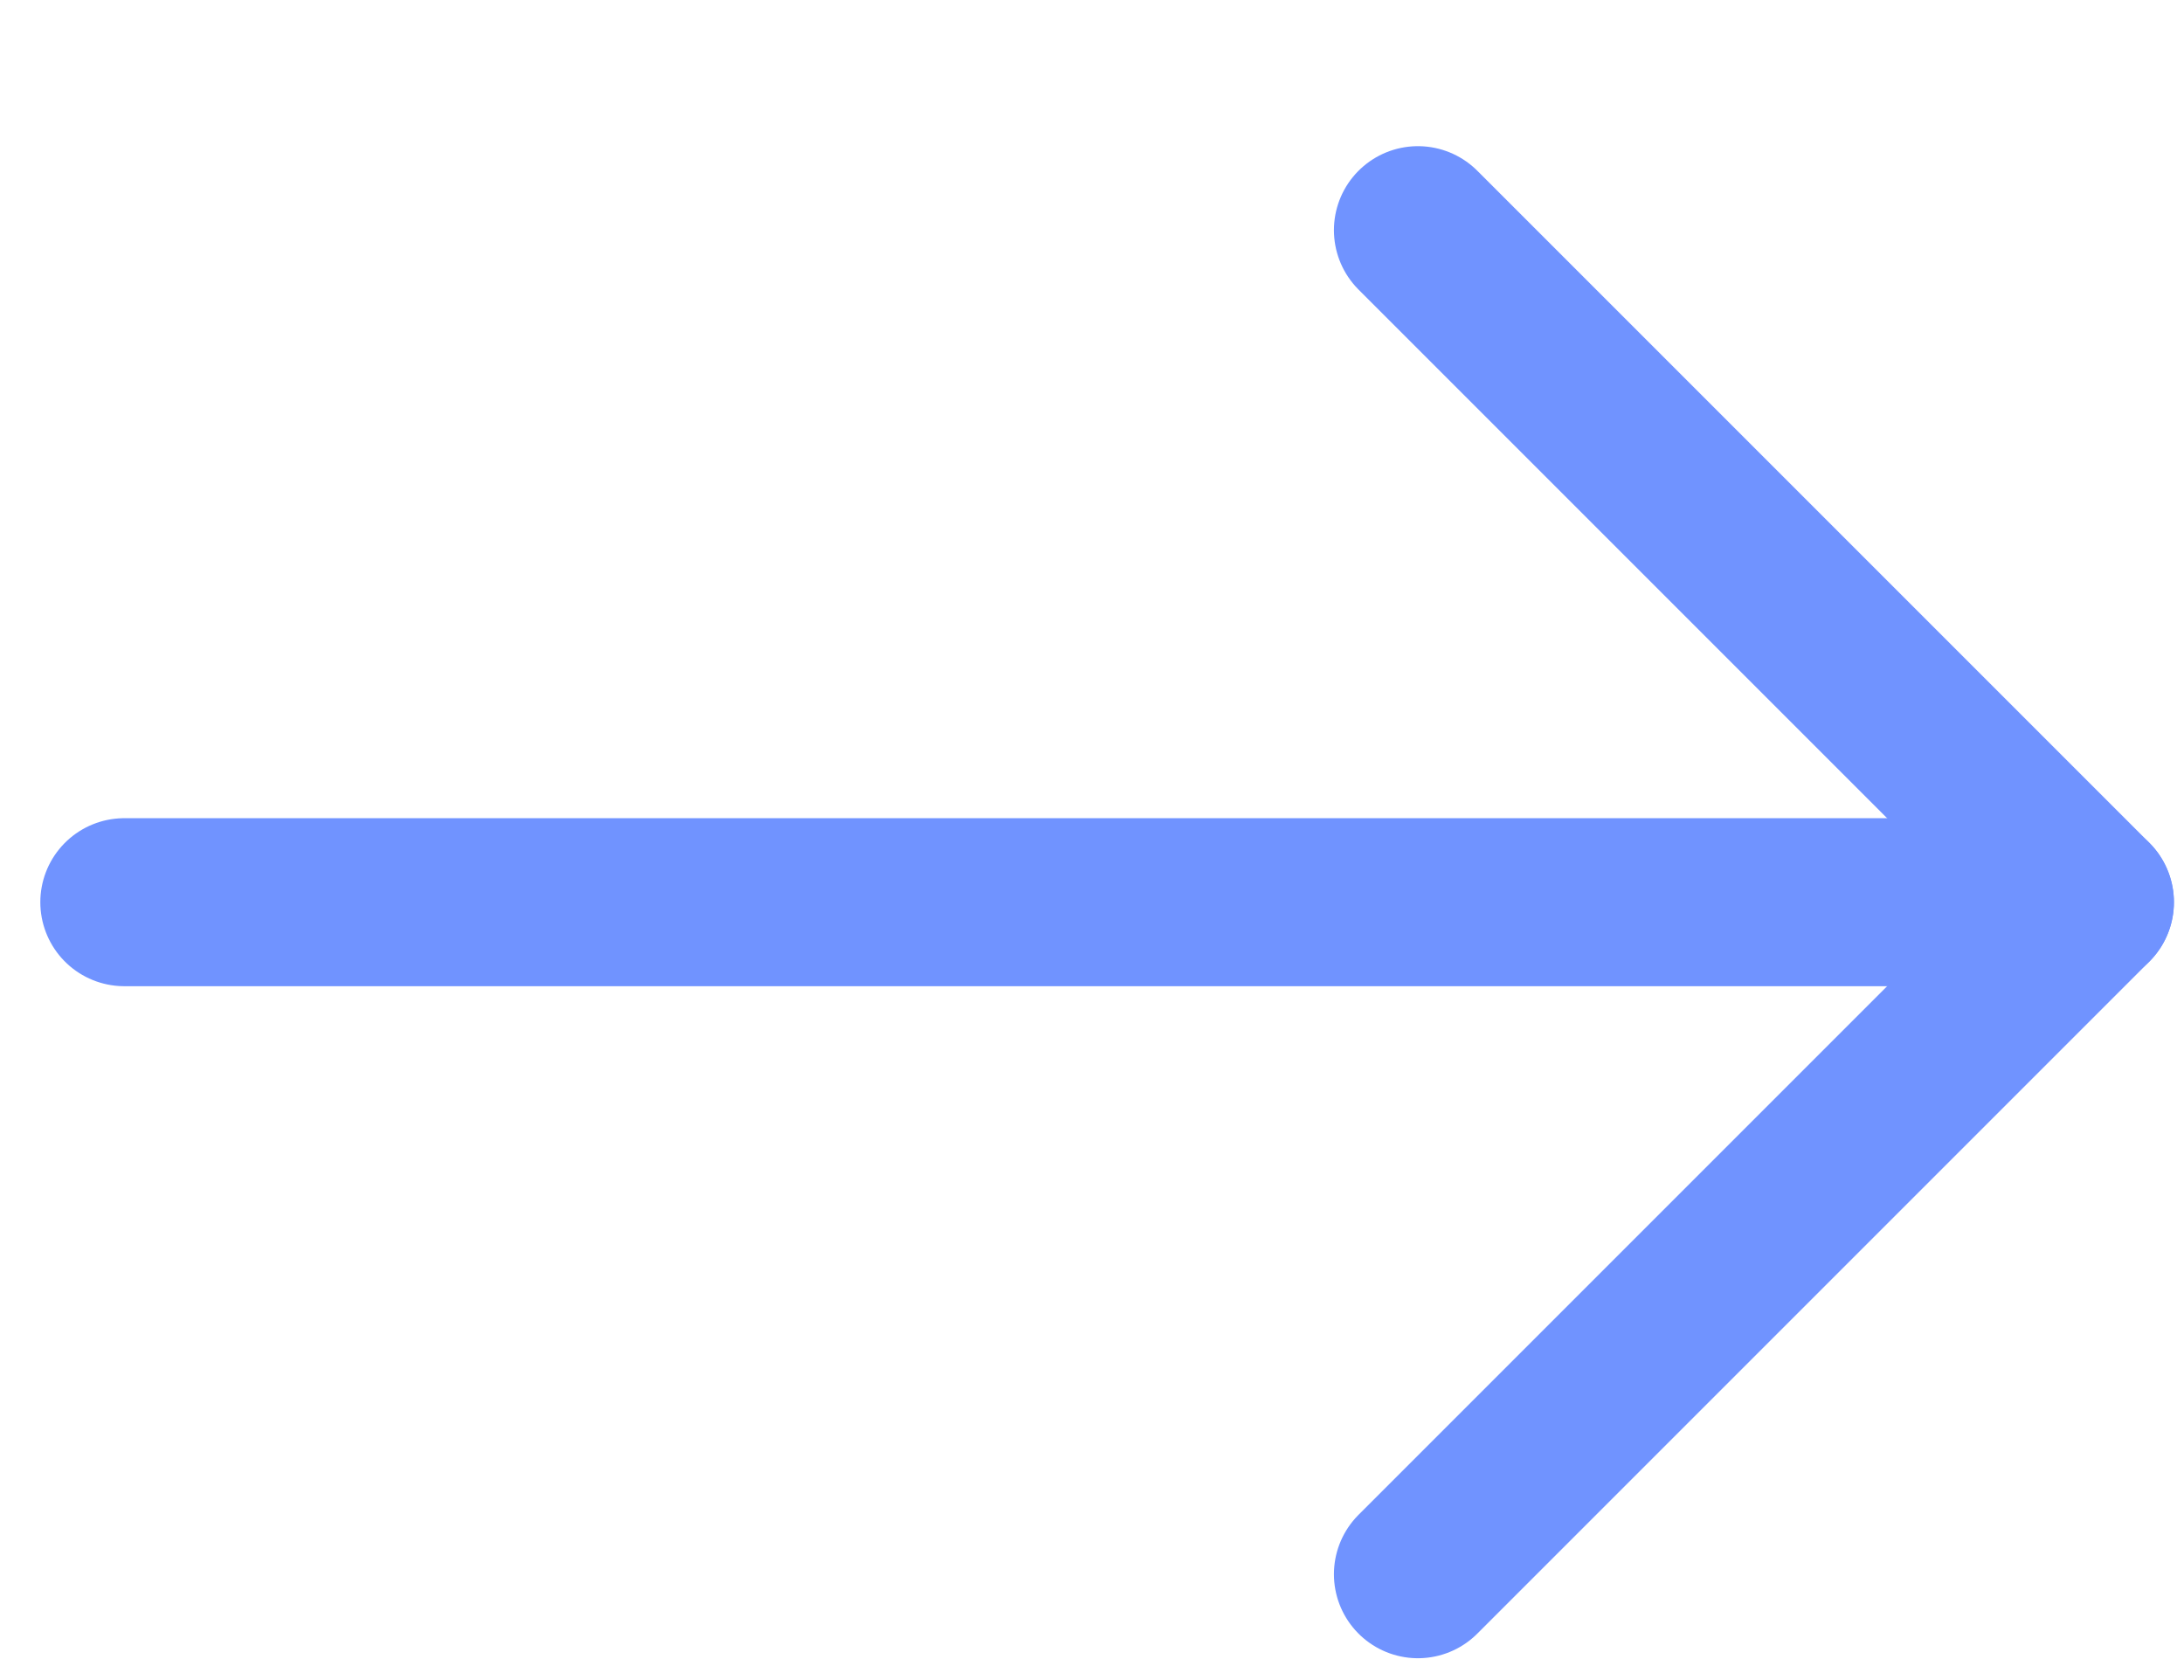
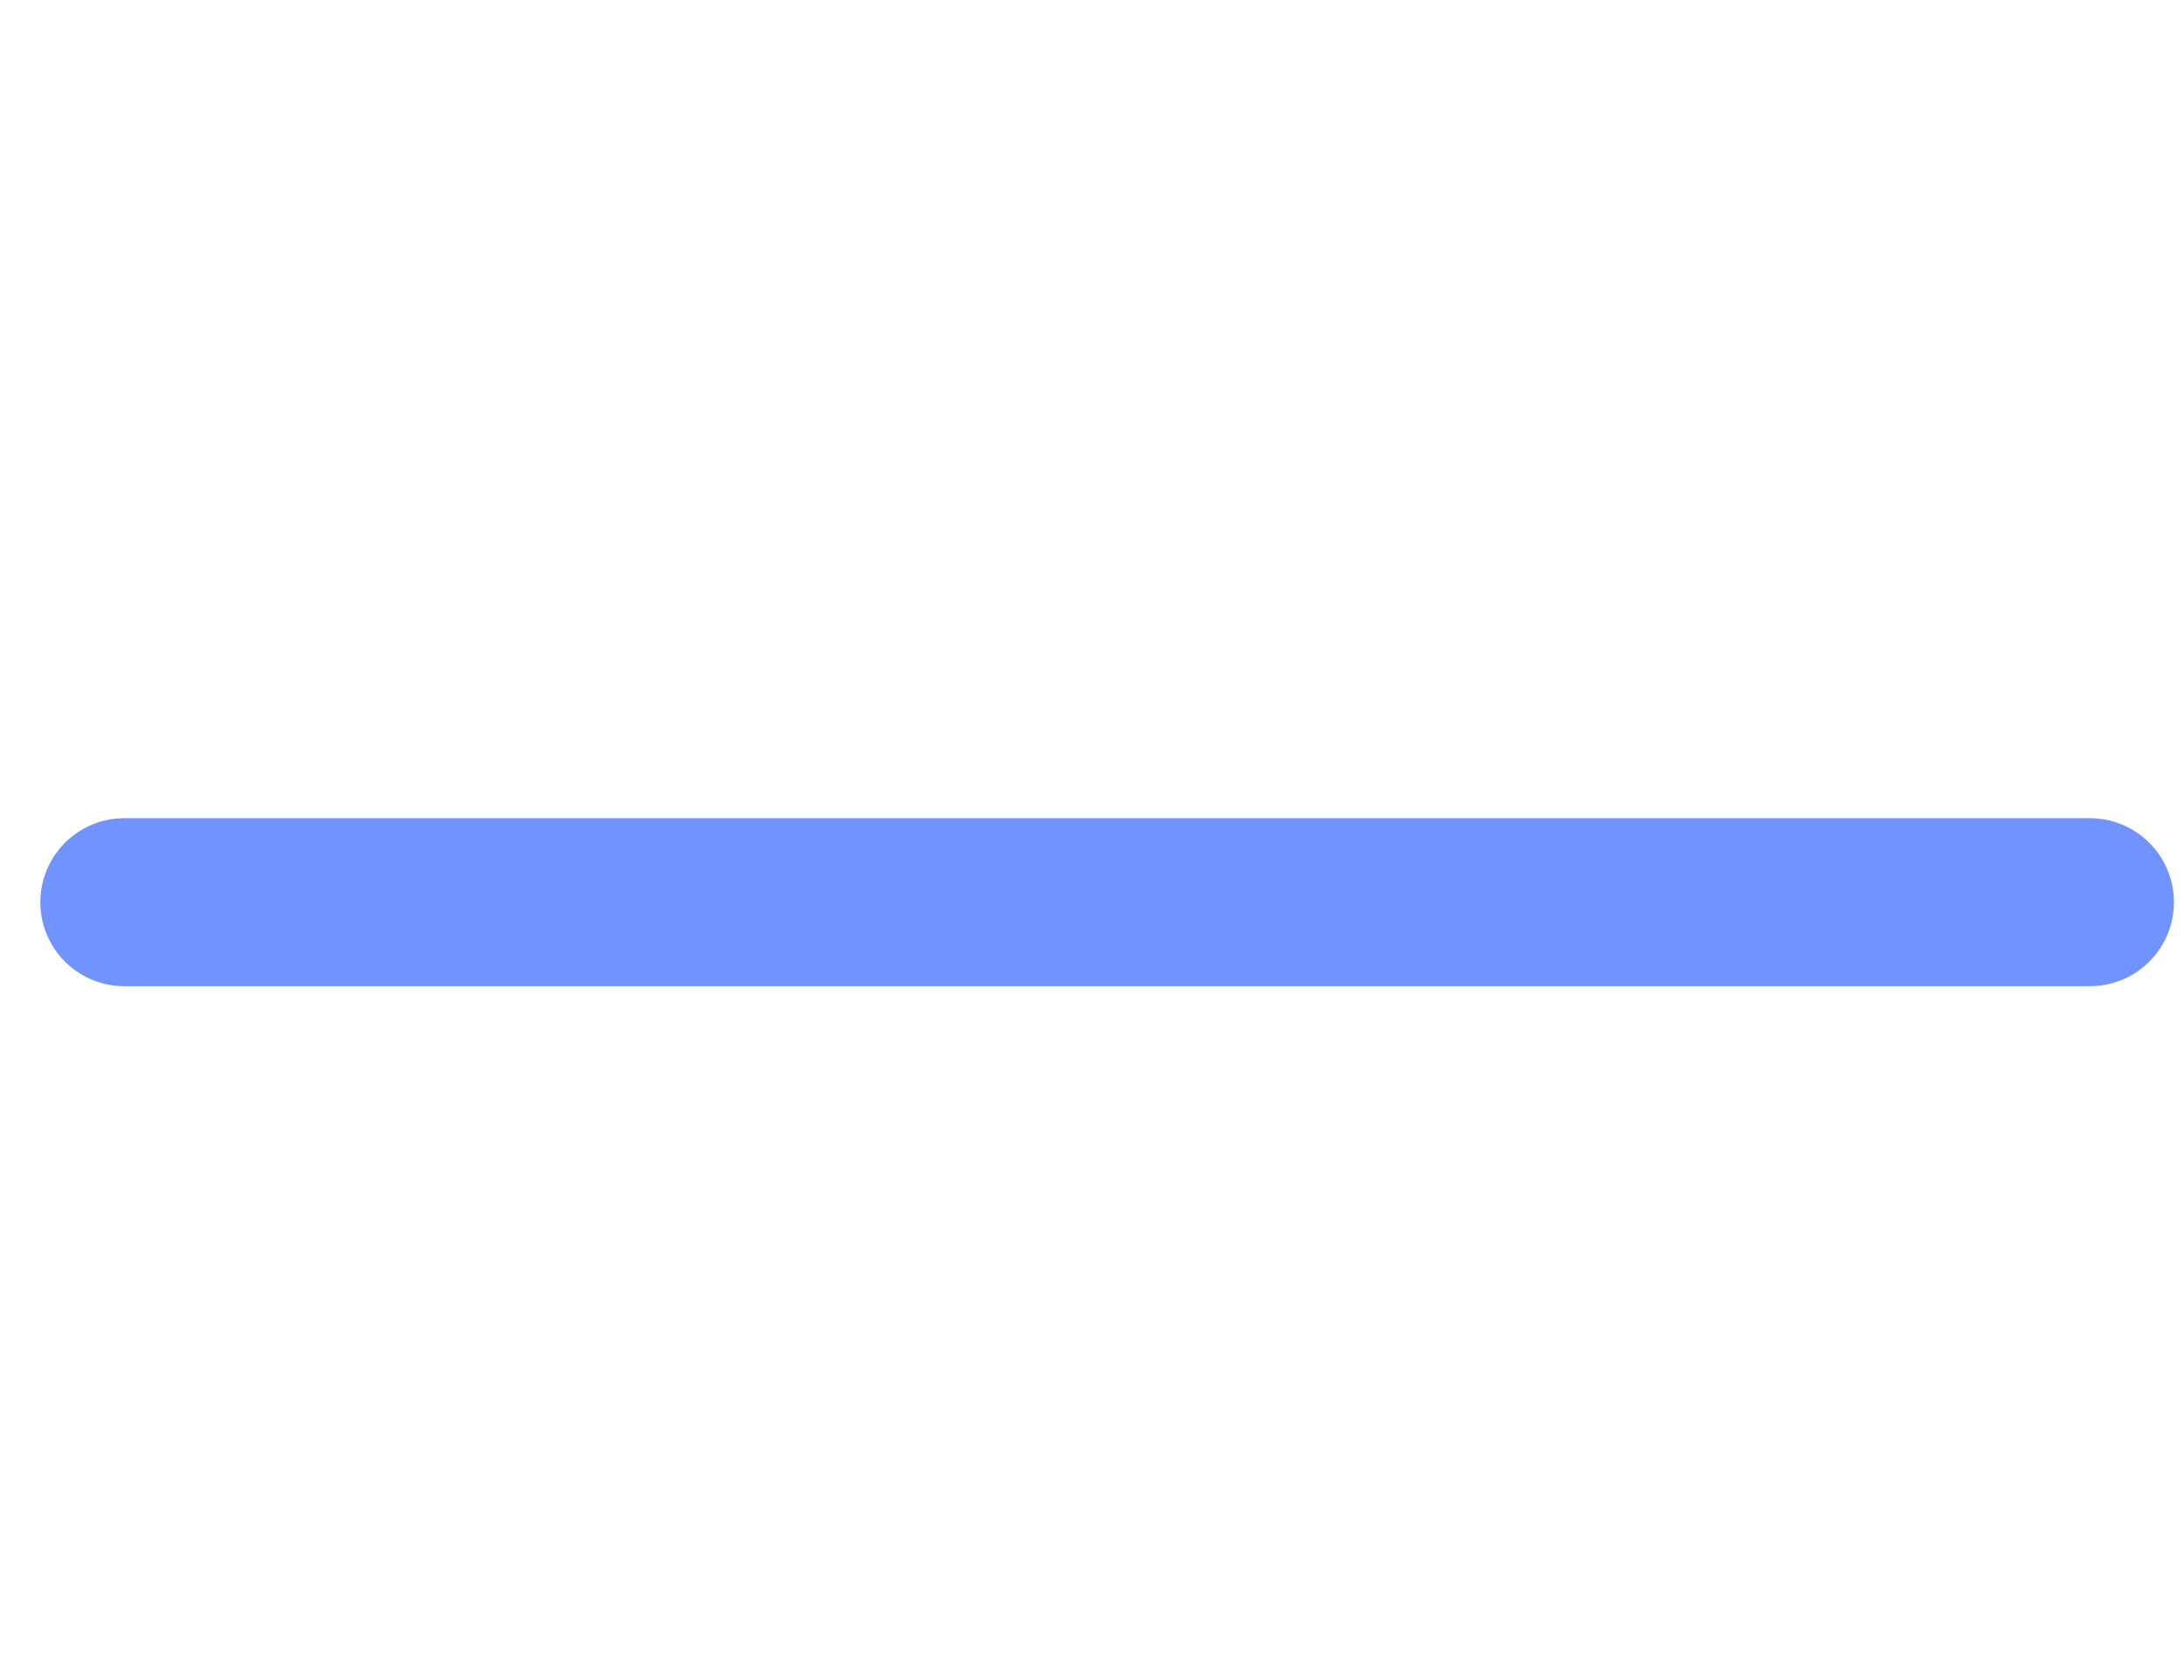
<svg xmlns="http://www.w3.org/2000/svg" width="13" height="10" fill="none" viewBox="0 0 13 10">
  <path stroke="#7093FF" stroke-linecap="round" stroke-miterlimit="10" d="M.74 5.37h11.7" />
-   <path stroke="#7093FF" stroke-linecap="round" stroke-linejoin="round" d="m8.44 9.37 4-4-4-4" />
</svg>